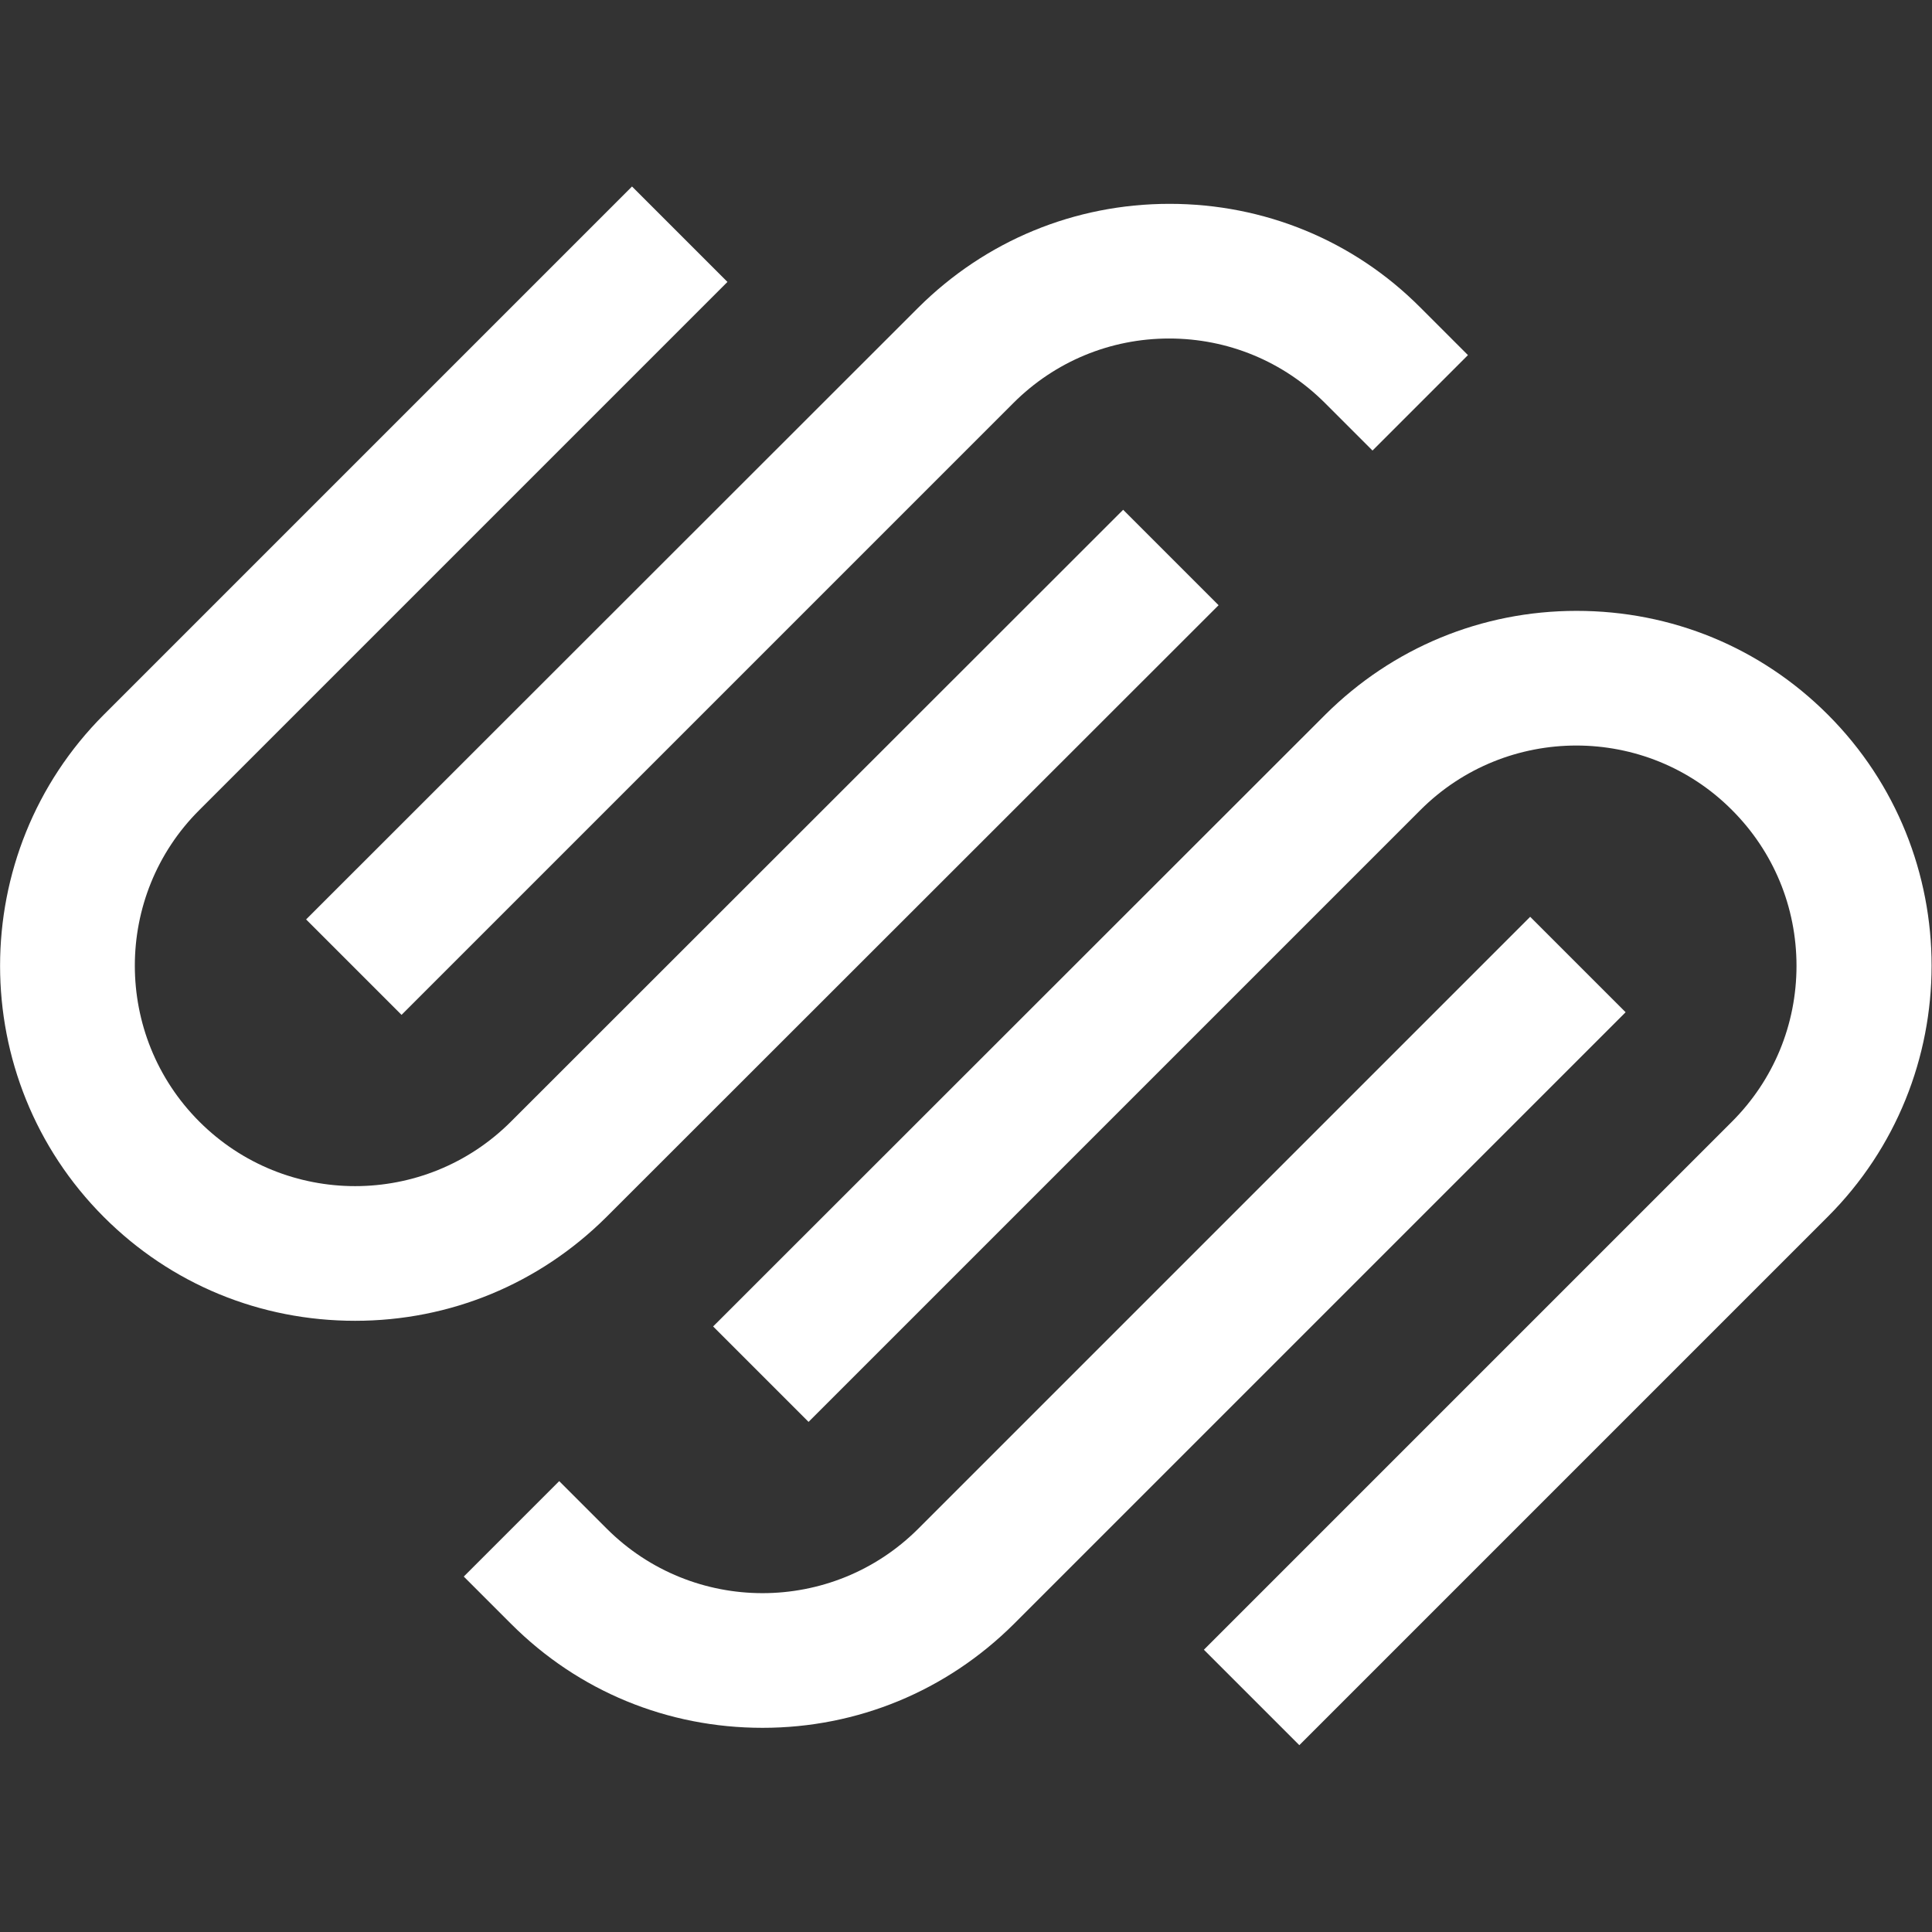
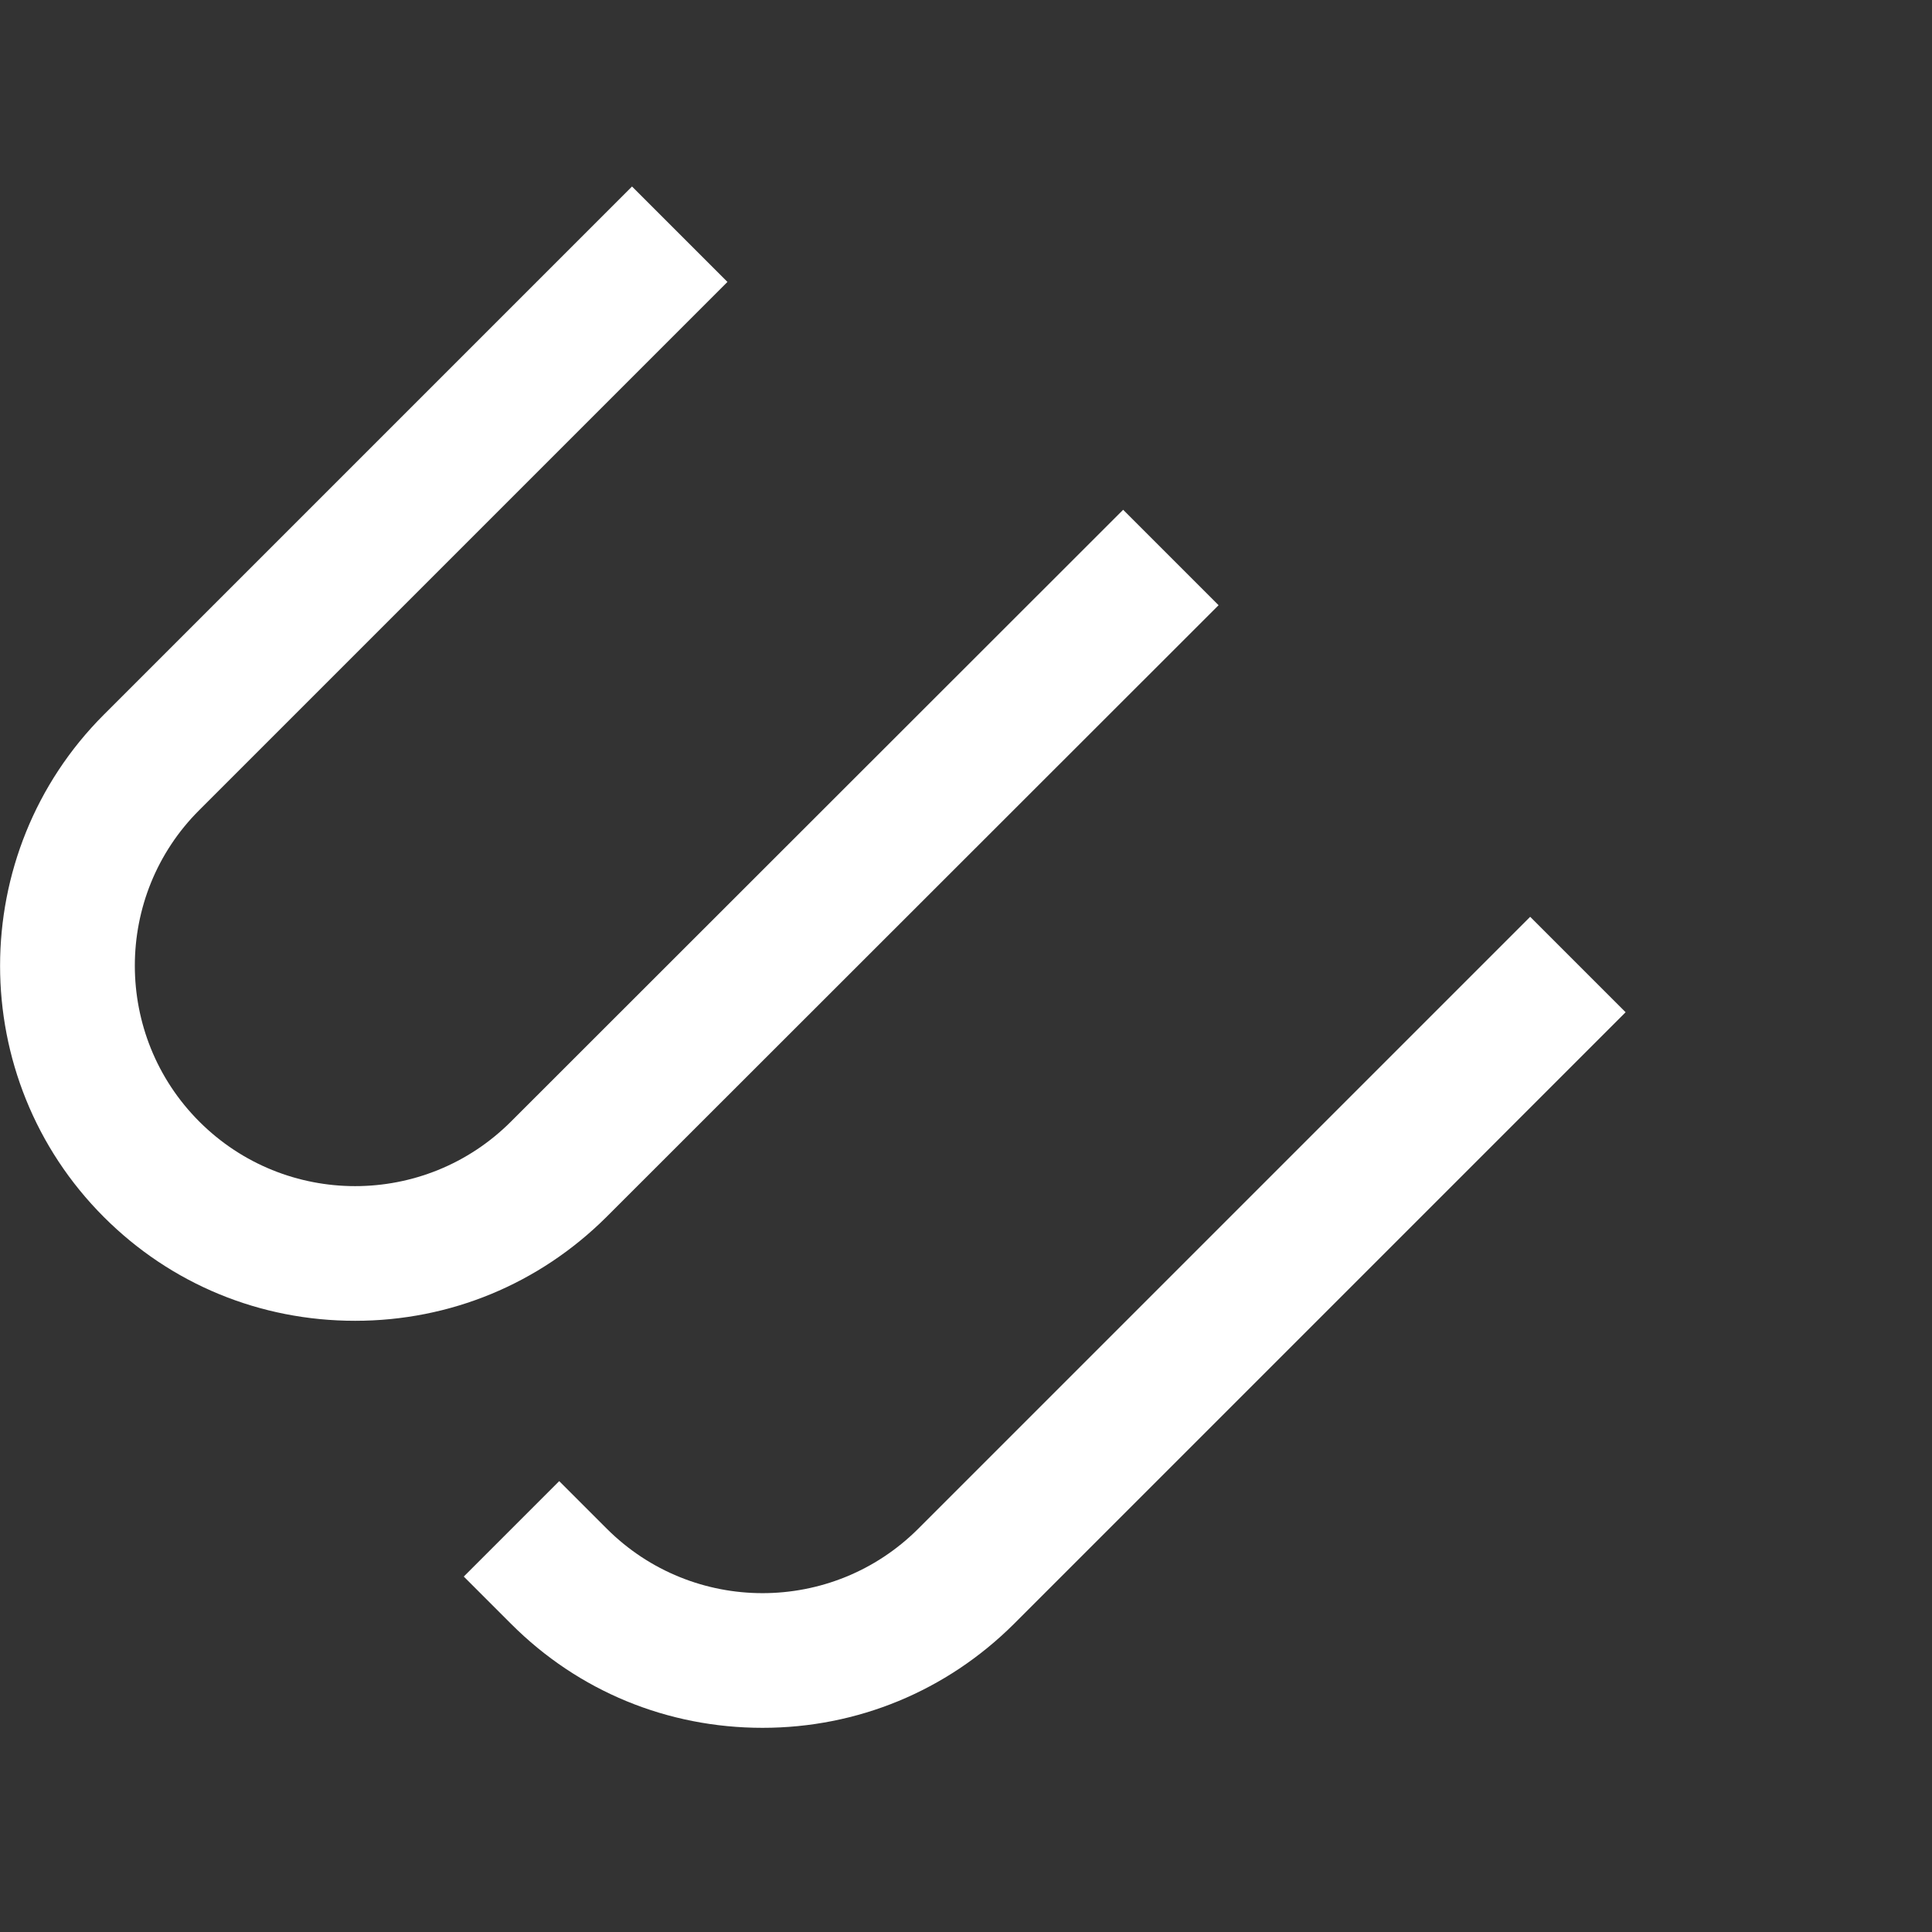
<svg xmlns="http://www.w3.org/2000/svg" width="100%" height="100%" viewBox="0 0 800 800" version="1.1" xml:space="preserve" style="fill-rule:evenodd;clip-rule:evenodd;stroke-linejoin:round;stroke-miterlimit:2;">
  <rect x="0" y="0" width="800" height="800" fill="#333333" stroke="none" />
  <g id="Icon" transform="matrix(0.781,0,0,0.781,0,0)">
    <g id="Logo" transform="matrix(2,0,0,2,-511.912,-511.925)">
-       <path id="Fill-1" d="M362.4,525L524.6,362.8C535.6,351.8 550.3,345.7 565.9,345.7C581.5,345.7 596.2,351.8 607.2,362.8L619.8,375.4L645.1,350.1L632.5,337.5C614.8,319.7 591.1,310 566,310C540.8,310 517.2,319.8 499.4,337.5L337.1,499.7L362.4,525Z" style="fill:white;fill-rule:nonzero;" />
      <path id="Fill-3" d="M579,416.4L553.7,391.1L391.4,553.3C368.6,576.1 331.6,576.1 308.8,553.3C286,530.5 286,493.4 308.8,470.7L448.8,330.7L423.5,305.4L283.5,445.4C246.8,482.1 246.8,541.9 283.5,578.6C301.3,596.4 324.9,606.1 350.1,606.1C375.3,606.1 398.9,596.3 416.7,578.6L579,416.4Z" style="fill:white;fill-rule:nonzero;" />
-       <path id="Fill-5" d="M740.5,445.4C722.7,427.6 699.1,417.9 673.9,417.9C648.7,417.9 625.1,427.7 607.3,445.4L445,607.6L470.3,632.9L632.5,470.7C655.3,447.9 692.4,447.9 715.1,470.7C726.1,481.7 732.2,496.4 732.2,512C732.2,527.6 726.1,542.3 715.1,553.3L575.1,693.3L600.4,718.6L740.4,578.6C777.2,541.9 777.2,482.1 740.5,445.4" style="fill:white;fill-rule:nonzero;" />
      <path id="Fill-7" d="M661.6,499L499.4,661.2C476.6,684 439.6,684 416.8,661.2L404.2,648.6L378.9,673.9L391.5,686.5C409.3,704.3 432.9,714 458.1,714C483.3,714 506.9,704.2 524.7,686.5L686.9,524.3L661.6,499Z" style="fill:white;fill-rule:nonzero;" />
    </g>
  </g>
</svg>